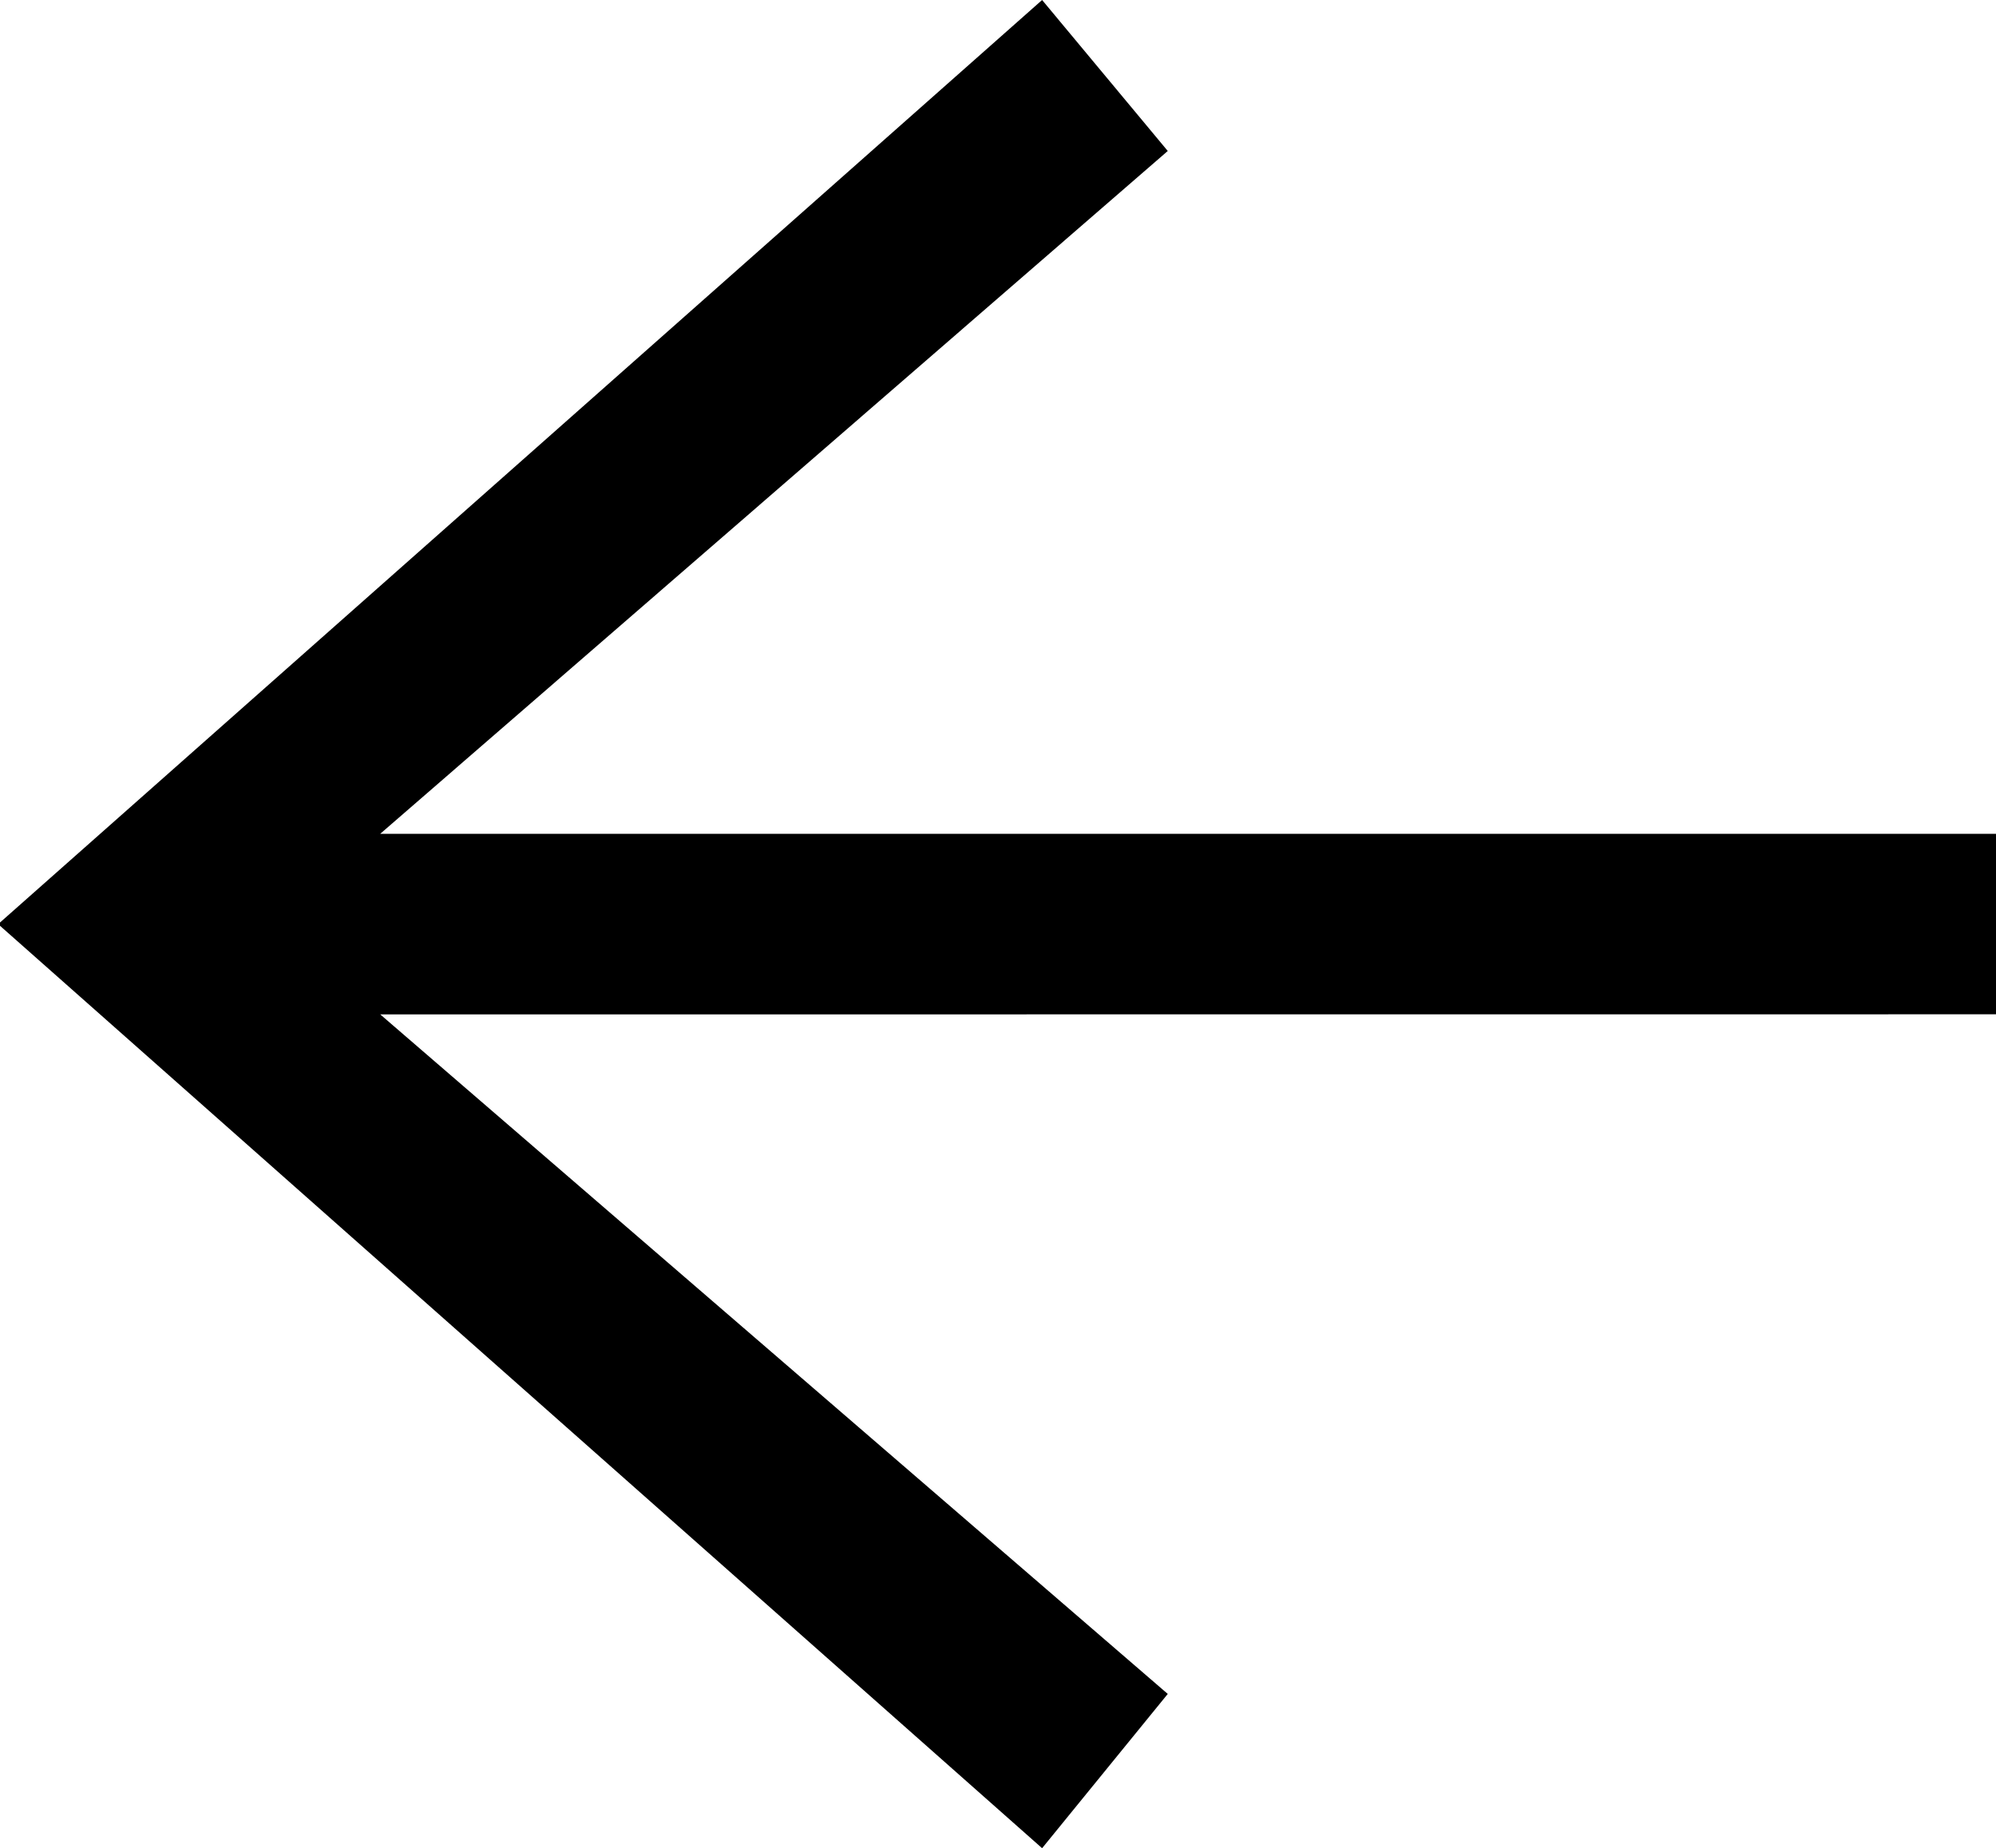
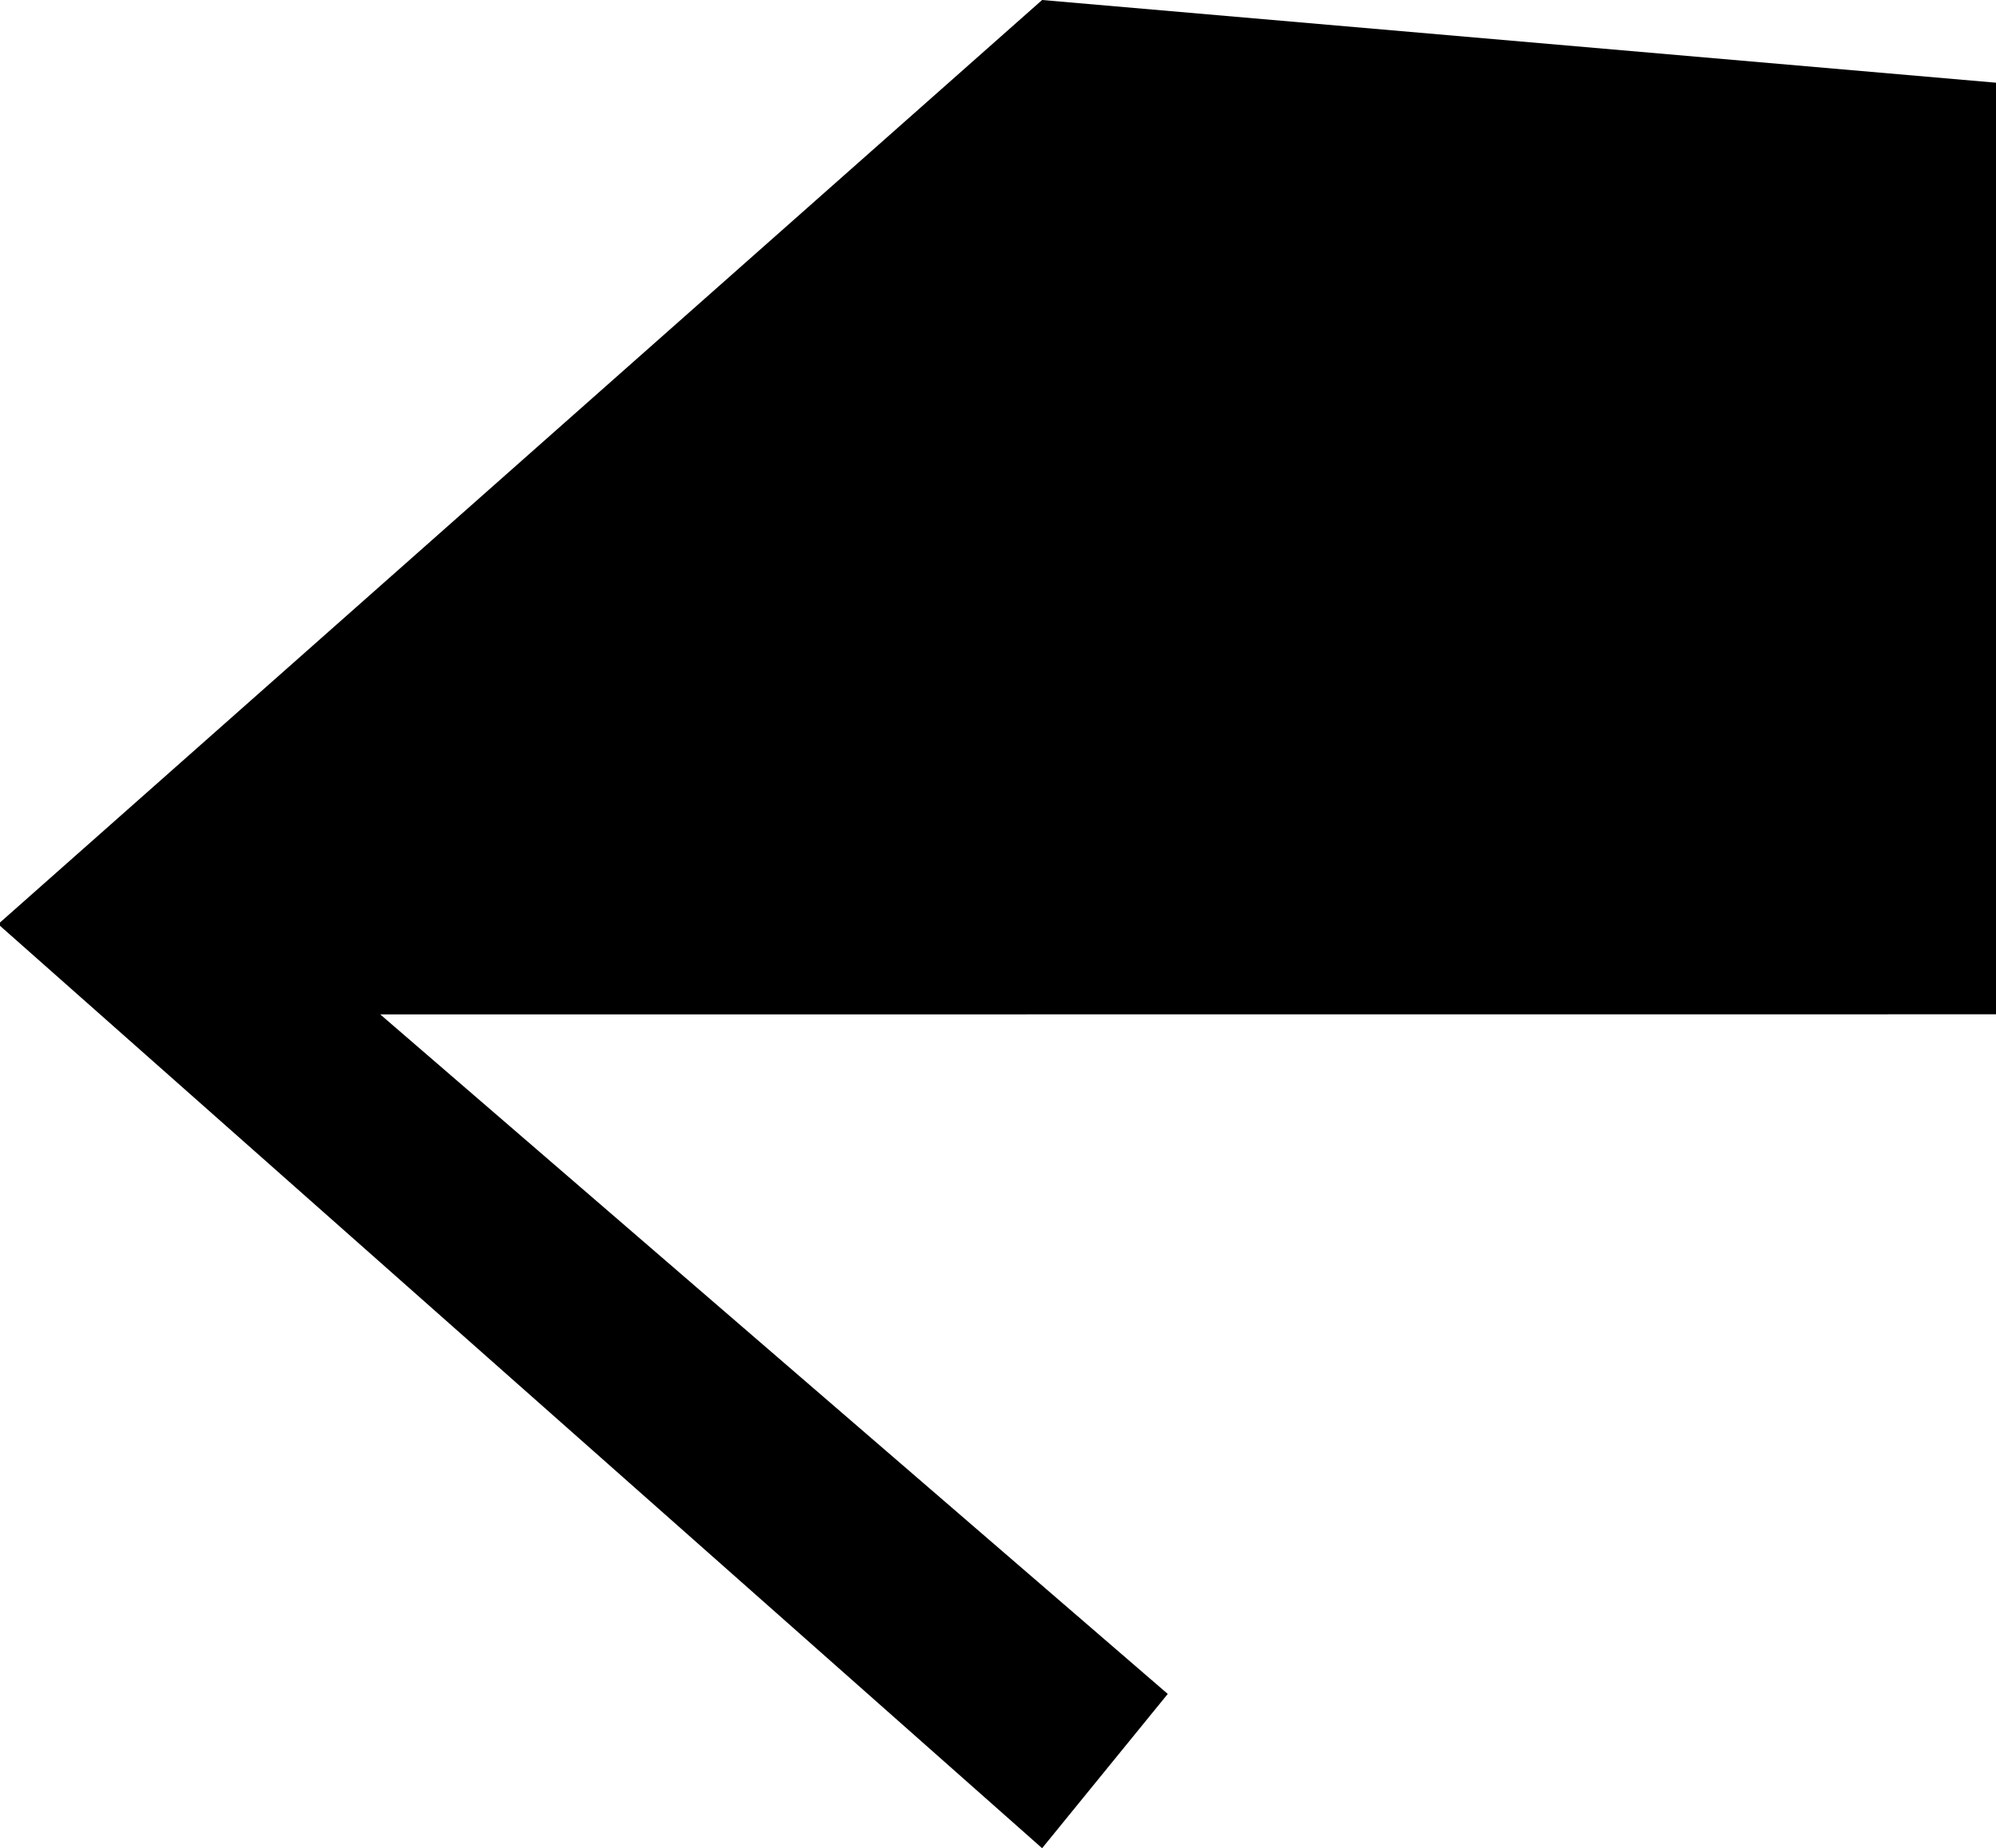
<svg xmlns="http://www.w3.org/2000/svg" width="20" height="18.521" viewBox="0 0 20 18.521">
-   <path id="Trazado_164" data-name="Trazado 164" d="M160,166.165v-1.809H143.81l7.891-6.843L150.442,156,140,165.245v.033l10.442,9.244,1.259-1.546-7.891-6.81Z" transform="translate(-140 -156)" />
+   <path id="Trazado_164" data-name="Trazado 164" d="M160,166.165v-1.809l7.891-6.843L150.442,156,140,165.245v.033l10.442,9.244,1.259-1.546-7.891-6.81Z" transform="translate(-140 -156)" />
</svg>